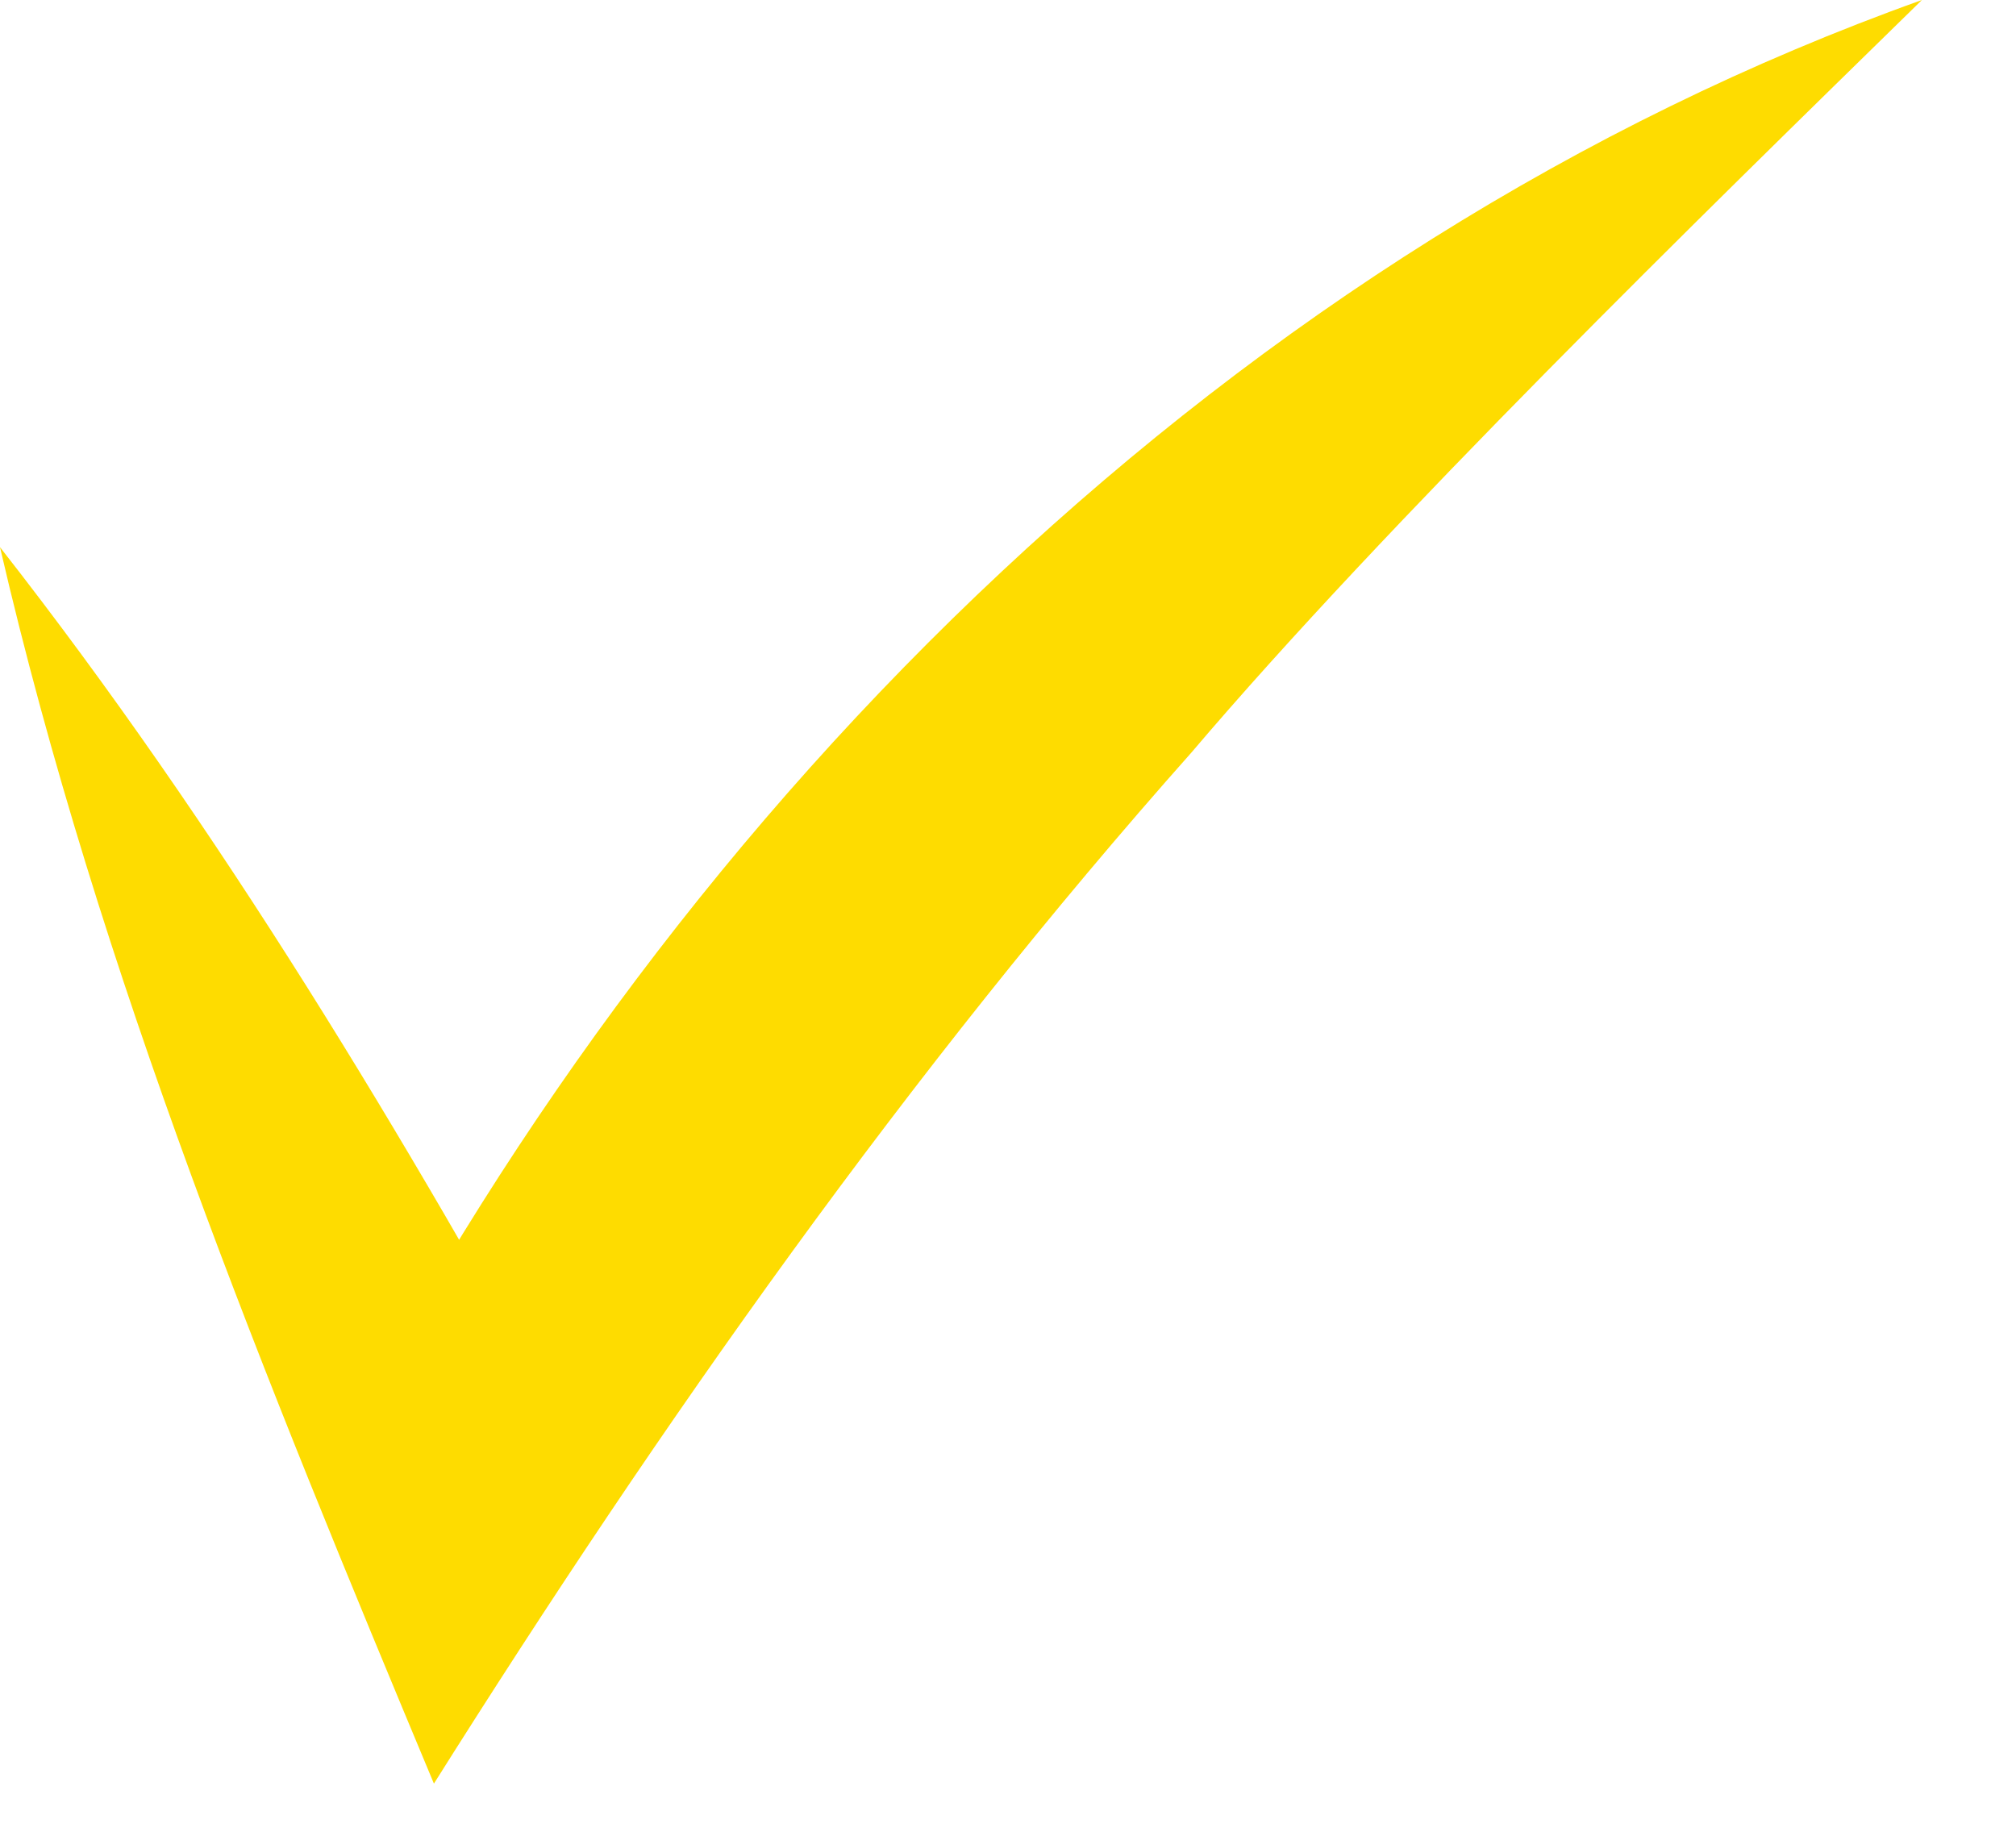
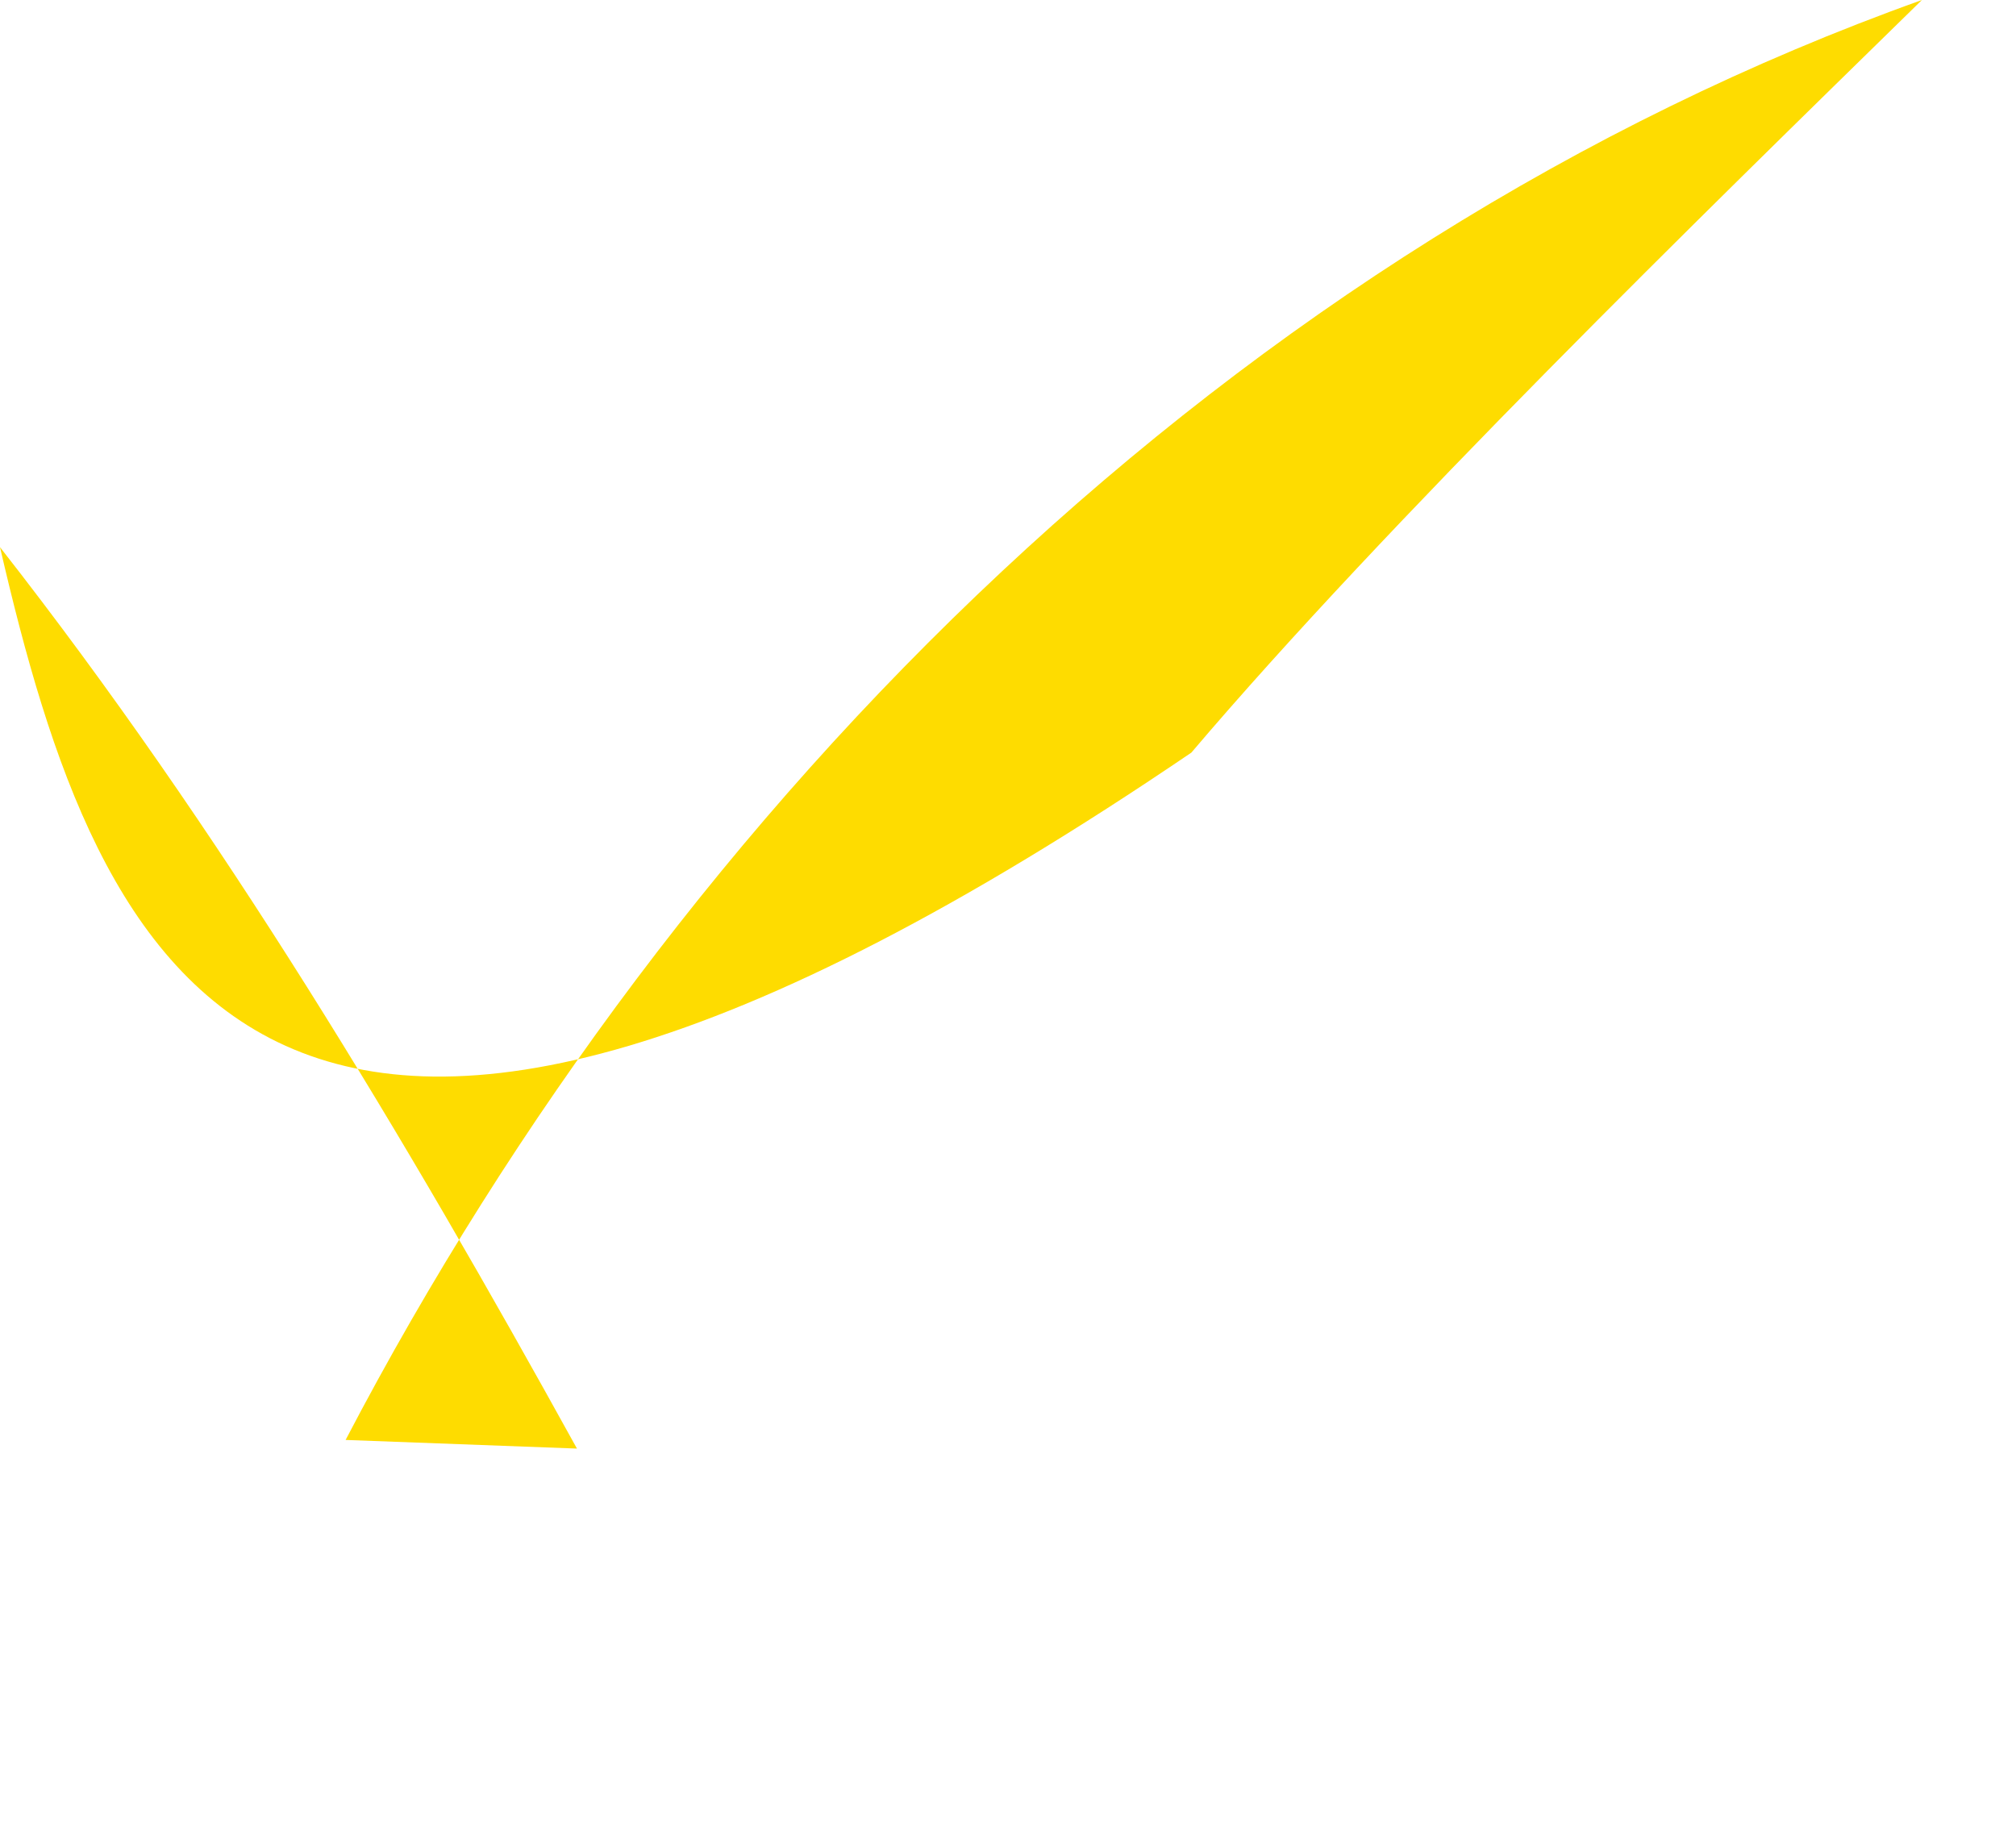
<svg xmlns="http://www.w3.org/2000/svg" width="21" height="19" viewBox="0 0 21 19" fill="none">
-   <path d="M0 5.7C2.31 8.65 4.21 11.83 6.01 15.09L3.6 15C7.09 8.32 12.86 2.56 20.02 0C17.72 2.25 14.45 5.44 12.41 7.84C9.47 11.15 6.88 14.83 4.52 18.58C2.77 14.39 1.03 10.15 0 5.7Z" fill="#FEDC00" />
+   <path d="M0 5.7C2.31 8.65 4.21 11.83 6.01 15.09L3.6 15C7.09 8.32 12.86 2.56 20.02 0C17.72 2.25 14.45 5.44 12.41 7.84C2.77 14.39 1.03 10.15 0 5.7Z" fill="#FEDC00" />
</svg>